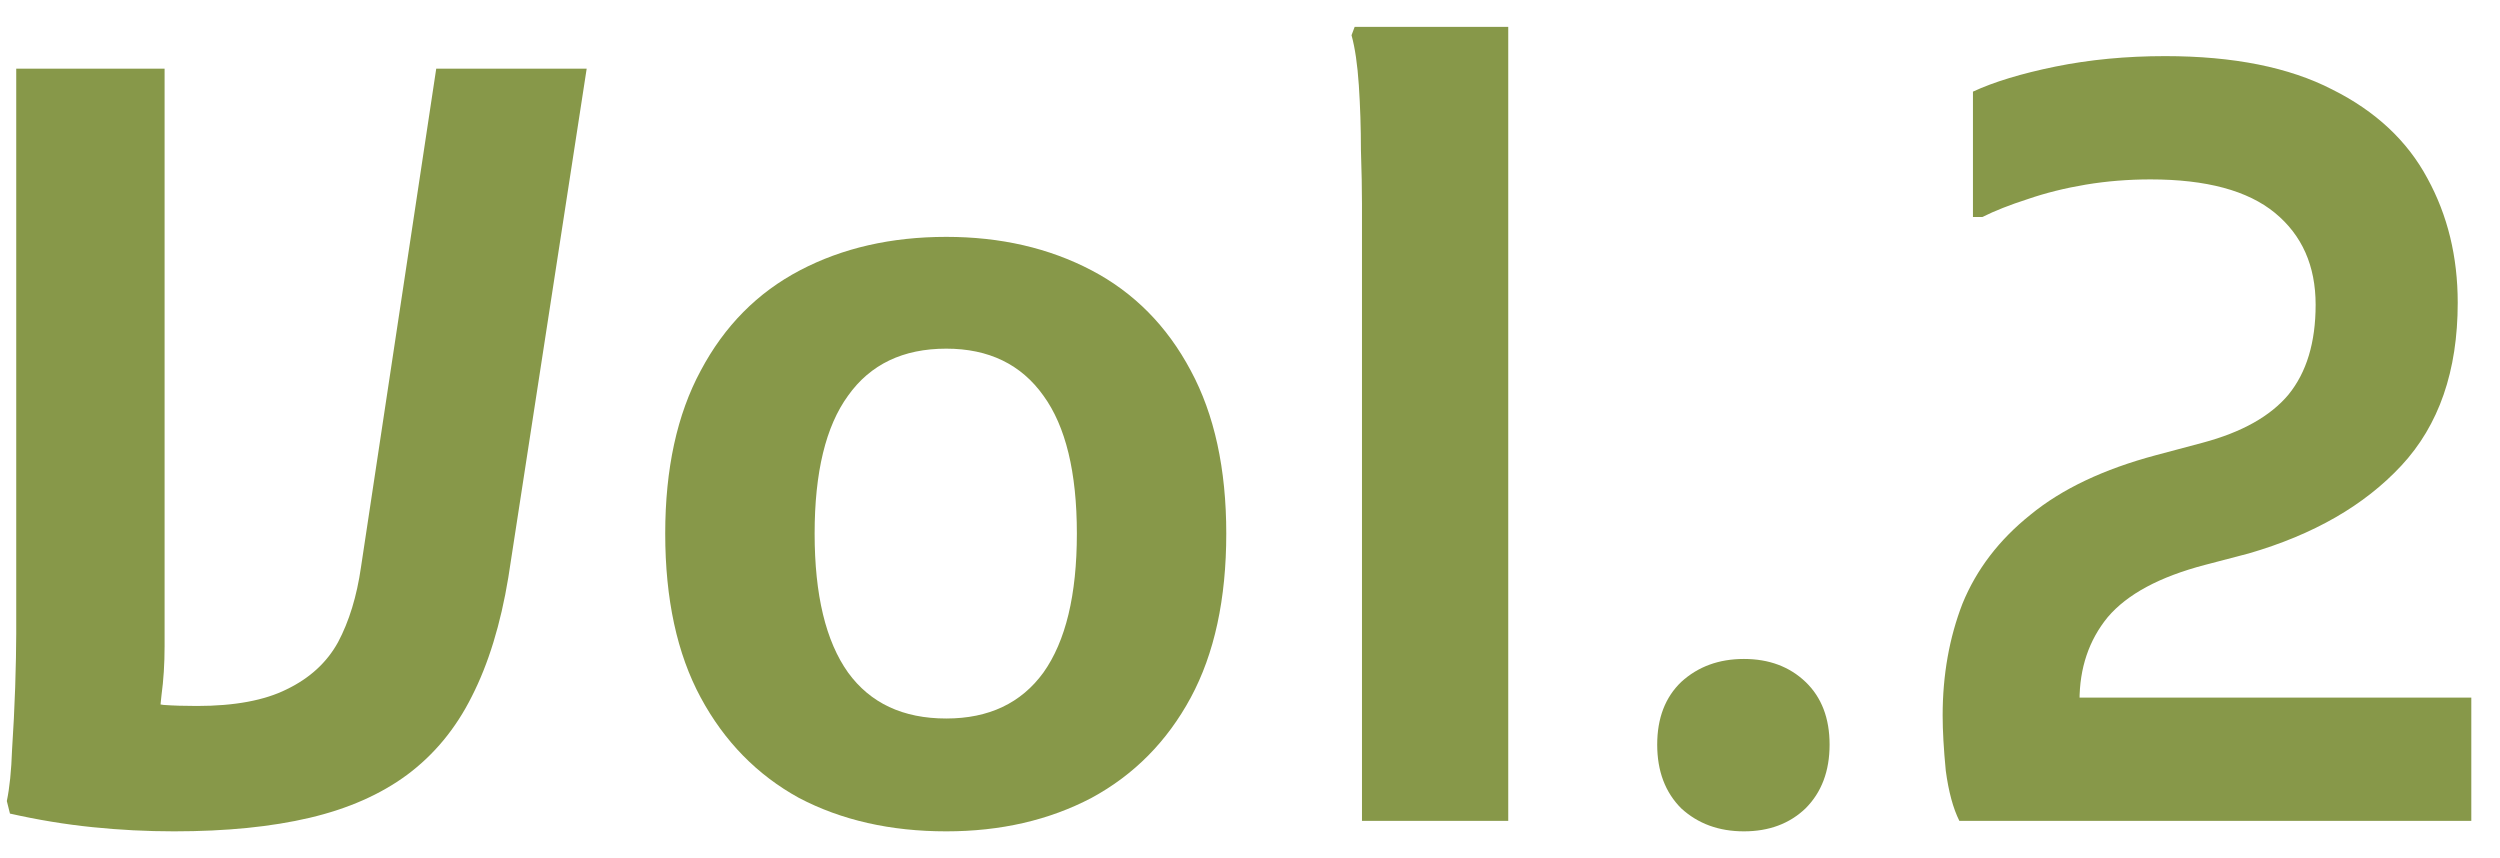
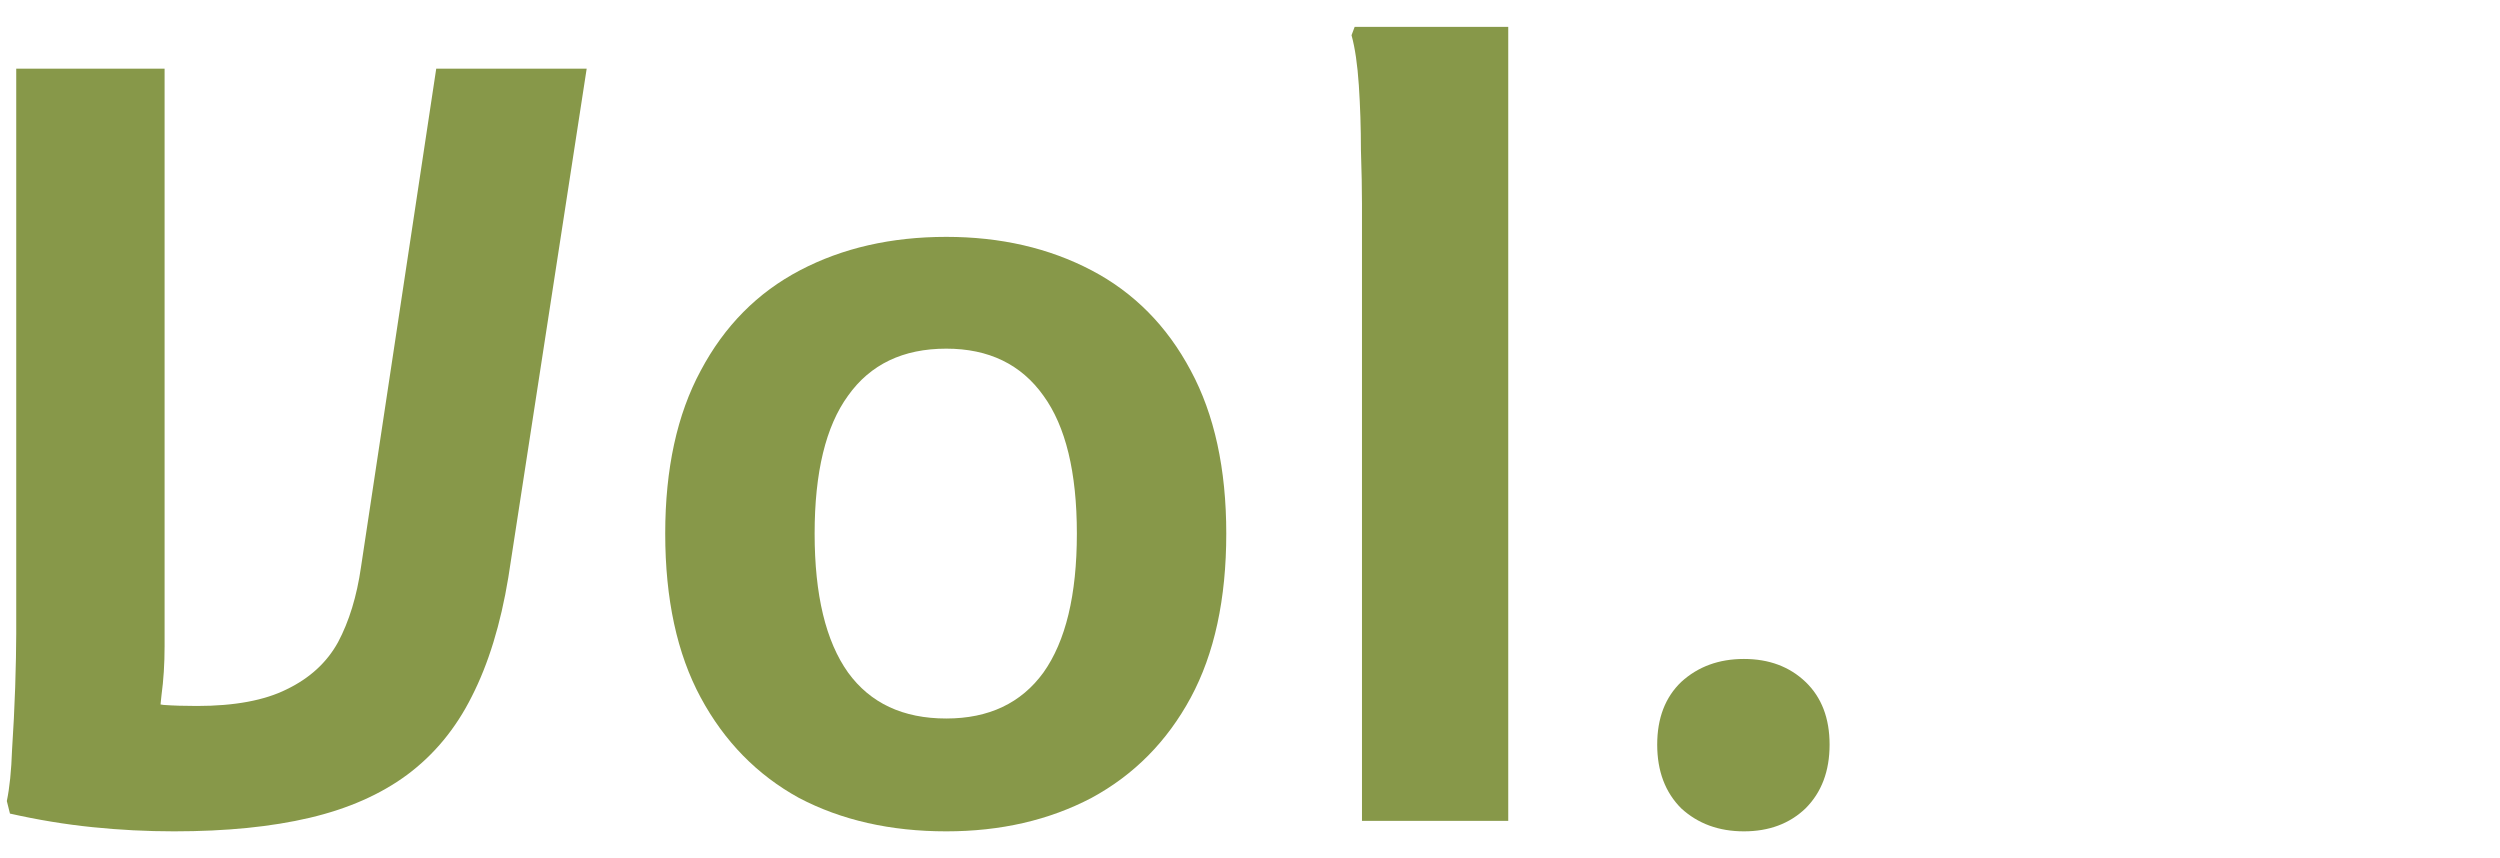
<svg xmlns="http://www.w3.org/2000/svg" width="67" height="23" viewBox="0 0 67 23" fill="none">
-   <path d="M52.511 22C52.343 21.664 52.222 21.216 52.147 20.656C52.091 20.078 52.063 19.583 52.063 19.172C52.063 18.09 52.241 17.091 52.595 16.176C52.969 15.262 53.575 14.468 54.415 13.796C55.255 13.106 56.375 12.574 57.775 12.2L59.035 11.864C60.081 11.584 60.846 11.155 61.331 10.576C61.817 9.979 62.059 9.176 62.059 8.168C62.059 7.123 61.695 6.302 60.967 5.704C60.239 5.107 59.129 4.808 57.635 4.808C57.038 4.808 56.459 4.855 55.899 4.948C55.339 5.042 54.817 5.172 54.331 5.34C53.865 5.49 53.463 5.648 53.127 5.816H52.875V2.456C53.435 2.195 54.173 1.971 55.087 1.784C56.002 1.598 56.982 1.504 58.027 1.504C59.857 1.504 61.35 1.803 62.507 2.4C63.665 2.979 64.514 3.772 65.055 4.78C65.597 5.77 65.867 6.88 65.867 8.112C65.867 9.942 65.363 11.398 64.355 12.48C63.366 13.544 62.003 14.328 60.267 14.832L59.091 15.14C57.878 15.458 57.01 15.924 56.487 16.54C55.983 17.156 55.731 17.903 55.731 18.78C55.731 18.986 55.75 19.154 55.787 19.284C55.825 19.415 55.871 19.583 55.927 19.788L54.247 18.696H66.231V22H52.511Z" fill="#879849" />
  <path d="M46.737 22.28C46.065 22.28 45.505 22.075 45.057 21.664C44.628 21.235 44.413 20.666 44.413 19.956C44.413 19.247 44.628 18.687 45.057 18.276C45.505 17.866 46.065 17.66 46.737 17.66C47.409 17.66 47.96 17.866 48.389 18.276C48.818 18.687 49.033 19.247 49.033 19.956C49.033 20.666 48.818 21.235 48.389 21.664C47.96 22.075 47.409 22.28 46.737 22.28Z" fill="#879849" />
  <path d="M36.501 22V5.452C36.501 5.079 36.492 4.603 36.473 4.024C36.473 3.427 36.454 2.848 36.417 2.288C36.38 1.728 36.314 1.28 36.221 0.944L36.305 0.72H40.421V22H36.501Z" fill="#879849" />
  <path d="M17.828 14.3C17.828 12.564 18.145 11.108 18.78 9.932C19.414 8.737 20.301 7.841 21.44 7.244C22.578 6.647 23.885 6.348 25.36 6.348C26.816 6.348 28.113 6.647 29.252 7.244C30.39 7.841 31.277 8.737 31.912 9.932C32.546 11.108 32.864 12.564 32.864 14.3C32.864 16.055 32.546 17.52 31.912 18.696C31.277 19.872 30.39 20.768 29.252 21.384C28.113 21.982 26.816 22.28 25.36 22.28C23.866 22.28 22.55 21.982 21.412 21.384C20.292 20.768 19.414 19.872 18.78 18.696C18.145 17.52 17.828 16.055 17.828 14.3ZM21.832 14.3C21.832 15.943 22.13 17.184 22.728 18.024C23.325 18.846 24.202 19.256 25.36 19.256C26.498 19.256 27.366 18.846 27.964 18.024C28.561 17.184 28.86 15.943 28.86 14.3C28.86 12.658 28.561 11.425 27.964 10.604C27.366 9.764 26.498 9.344 25.36 9.344C24.202 9.344 23.325 9.764 22.728 10.604C22.13 11.425 21.832 12.658 21.832 14.3Z" fill="#879849" />
  <path d="M0.183 21.468C0.257 21.114 0.304 20.656 0.323 20.096C0.36 19.536 0.388 18.976 0.407 18.416C0.425 17.838 0.435 17.362 0.435 16.988V1.84H4.411V17.324C4.411 17.791 4.383 18.23 4.327 18.64C4.289 19.051 4.243 19.378 4.187 19.62L3.655 18.752C3.879 18.808 4.121 18.855 4.383 18.892C4.644 18.911 4.943 18.92 5.279 18.92C6.287 18.92 7.089 18.771 7.687 18.472C8.303 18.174 8.76 17.754 9.059 17.212C9.357 16.652 9.563 15.98 9.675 15.196L11.691 1.84H15.723L13.623 15.476C13.417 16.727 13.091 17.791 12.643 18.668C12.213 19.527 11.635 20.227 10.907 20.768C10.197 21.291 9.329 21.674 8.303 21.916C7.276 22.159 6.063 22.28 4.663 22.28C3.935 22.28 3.207 22.243 2.479 22.168C1.751 22.094 1.013 21.972 0.267 21.804L0.183 21.468Z" fill="#879849" />
</svg>